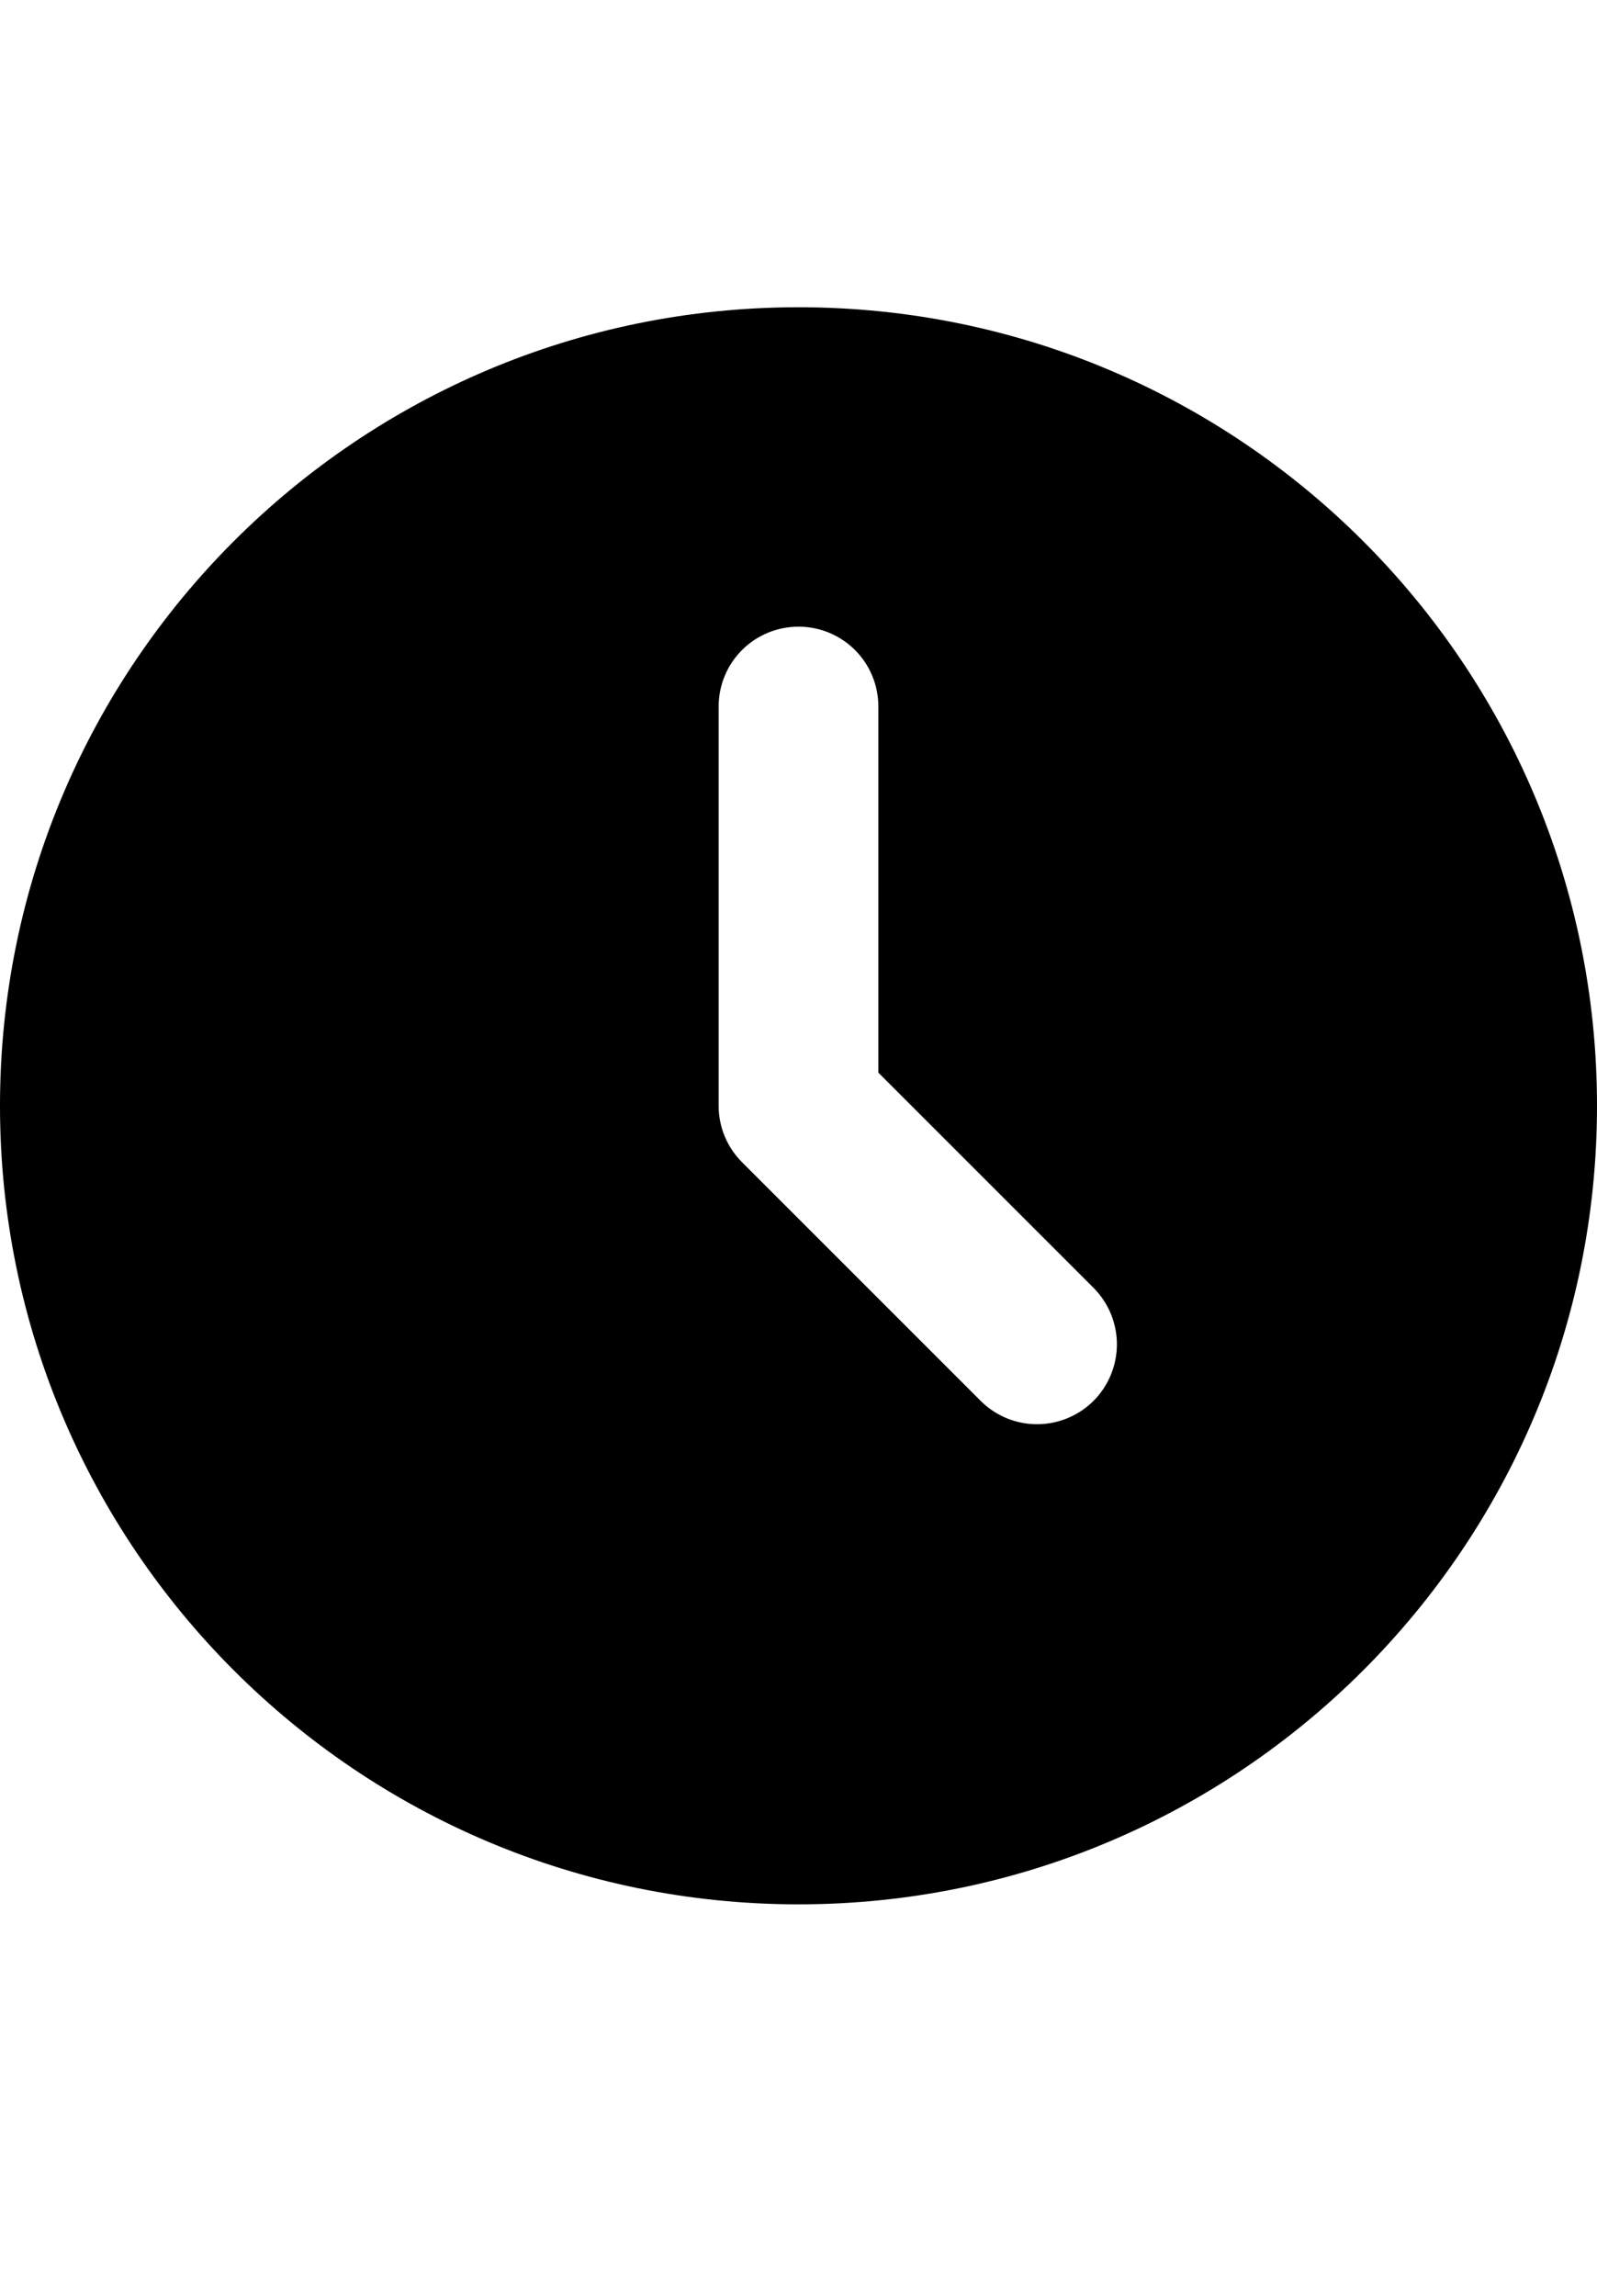
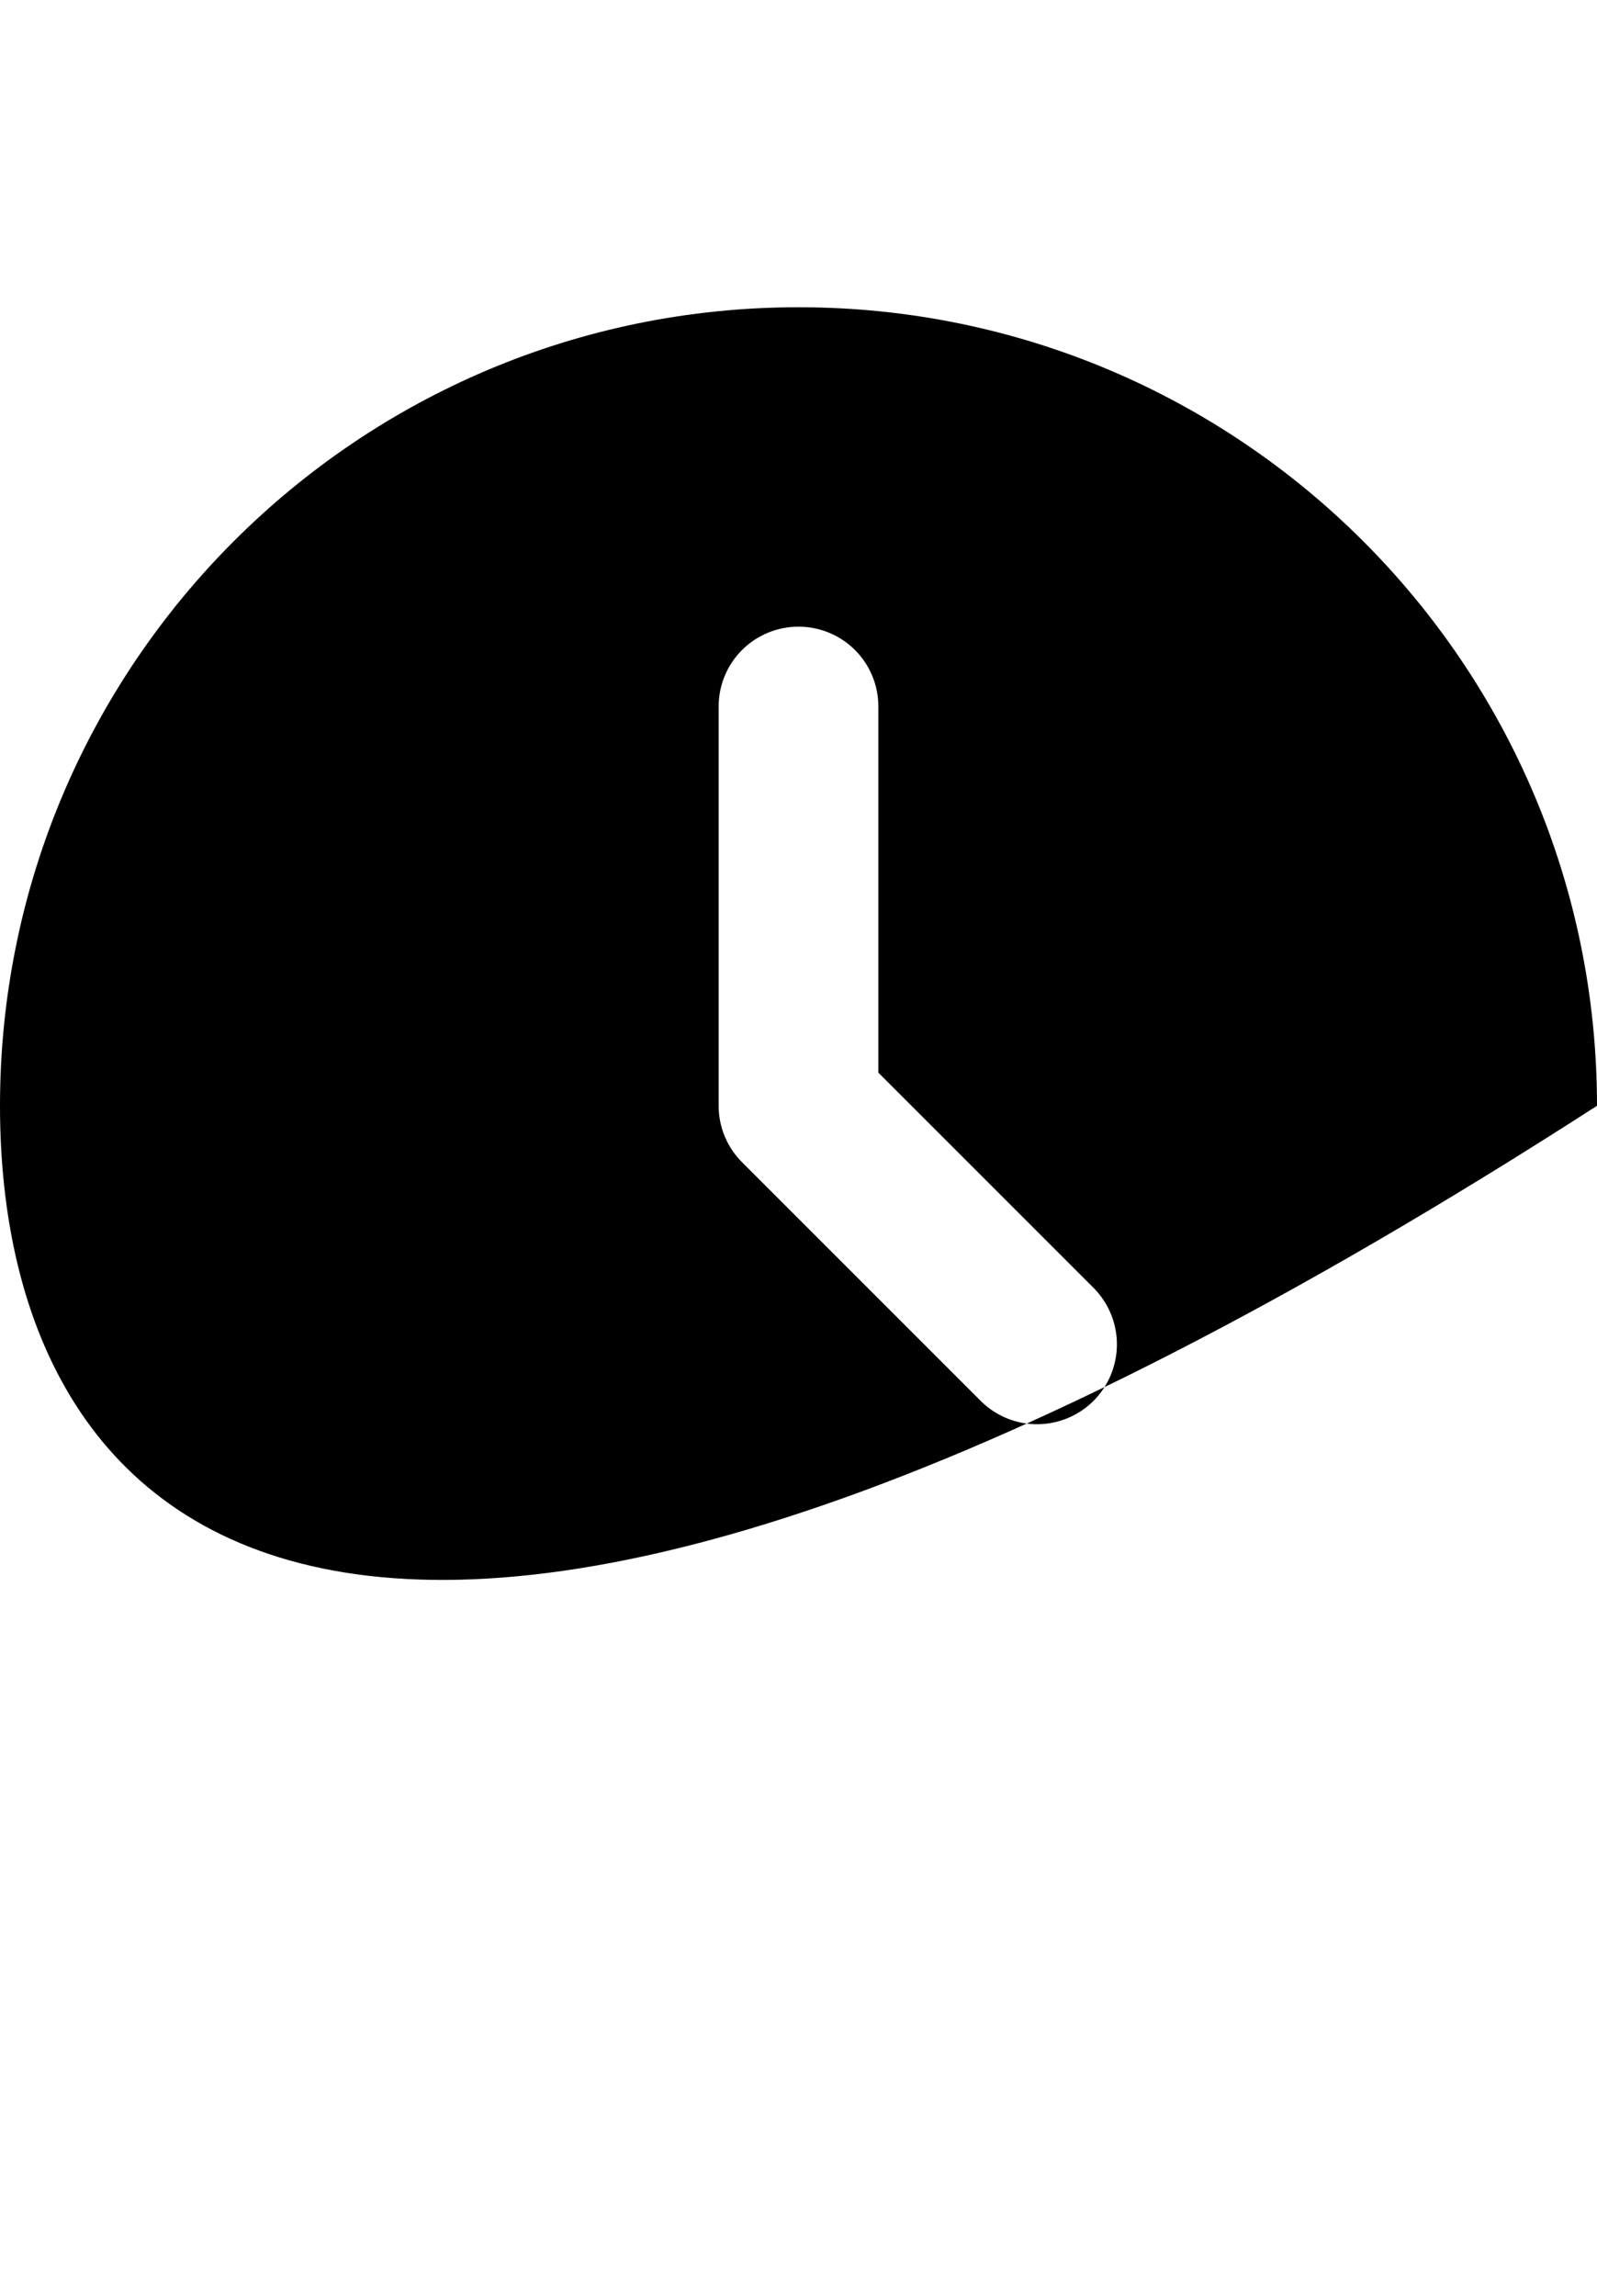
<svg xmlns="http://www.w3.org/2000/svg" width="16" height="23" viewBox="0 0 16 23" fill="none">
-   <path d="M8 3.078C12.418 3.078 16 6.659 16 11.078C16 15.496 12.418 19.078 8 19.078C3.582 19.078 0 15.496 0 11.078C0 6.659 3.582 3.078 8 3.078ZM8 6.278C7.788 6.278 7.584 6.362 7.434 6.512C7.284 6.662 7.2 6.865 7.2 7.078V11.078C7.2 11.29 7.284 11.493 7.434 11.643L9.834 14.043C9.985 14.189 10.187 14.27 10.397 14.268C10.607 14.266 10.807 14.182 10.956 14.034C11.104 13.885 11.188 13.684 11.19 13.475C11.192 13.265 11.111 13.063 10.966 12.912L8.8 10.746V7.078C8.8 6.865 8.716 6.662 8.566 6.512C8.416 6.362 8.212 6.278 8 6.278Z" fill="black" />
+   <path d="M8 3.078C12.418 3.078 16 6.659 16 11.078C3.582 19.078 0 15.496 0 11.078C0 6.659 3.582 3.078 8 3.078ZM8 6.278C7.788 6.278 7.584 6.362 7.434 6.512C7.284 6.662 7.2 6.865 7.2 7.078V11.078C7.2 11.29 7.284 11.493 7.434 11.643L9.834 14.043C9.985 14.189 10.187 14.27 10.397 14.268C10.607 14.266 10.807 14.182 10.956 14.034C11.104 13.885 11.188 13.684 11.19 13.475C11.192 13.265 11.111 13.063 10.966 12.912L8.8 10.746V7.078C8.8 6.865 8.716 6.662 8.566 6.512C8.416 6.362 8.212 6.278 8 6.278Z" fill="black" />
</svg>